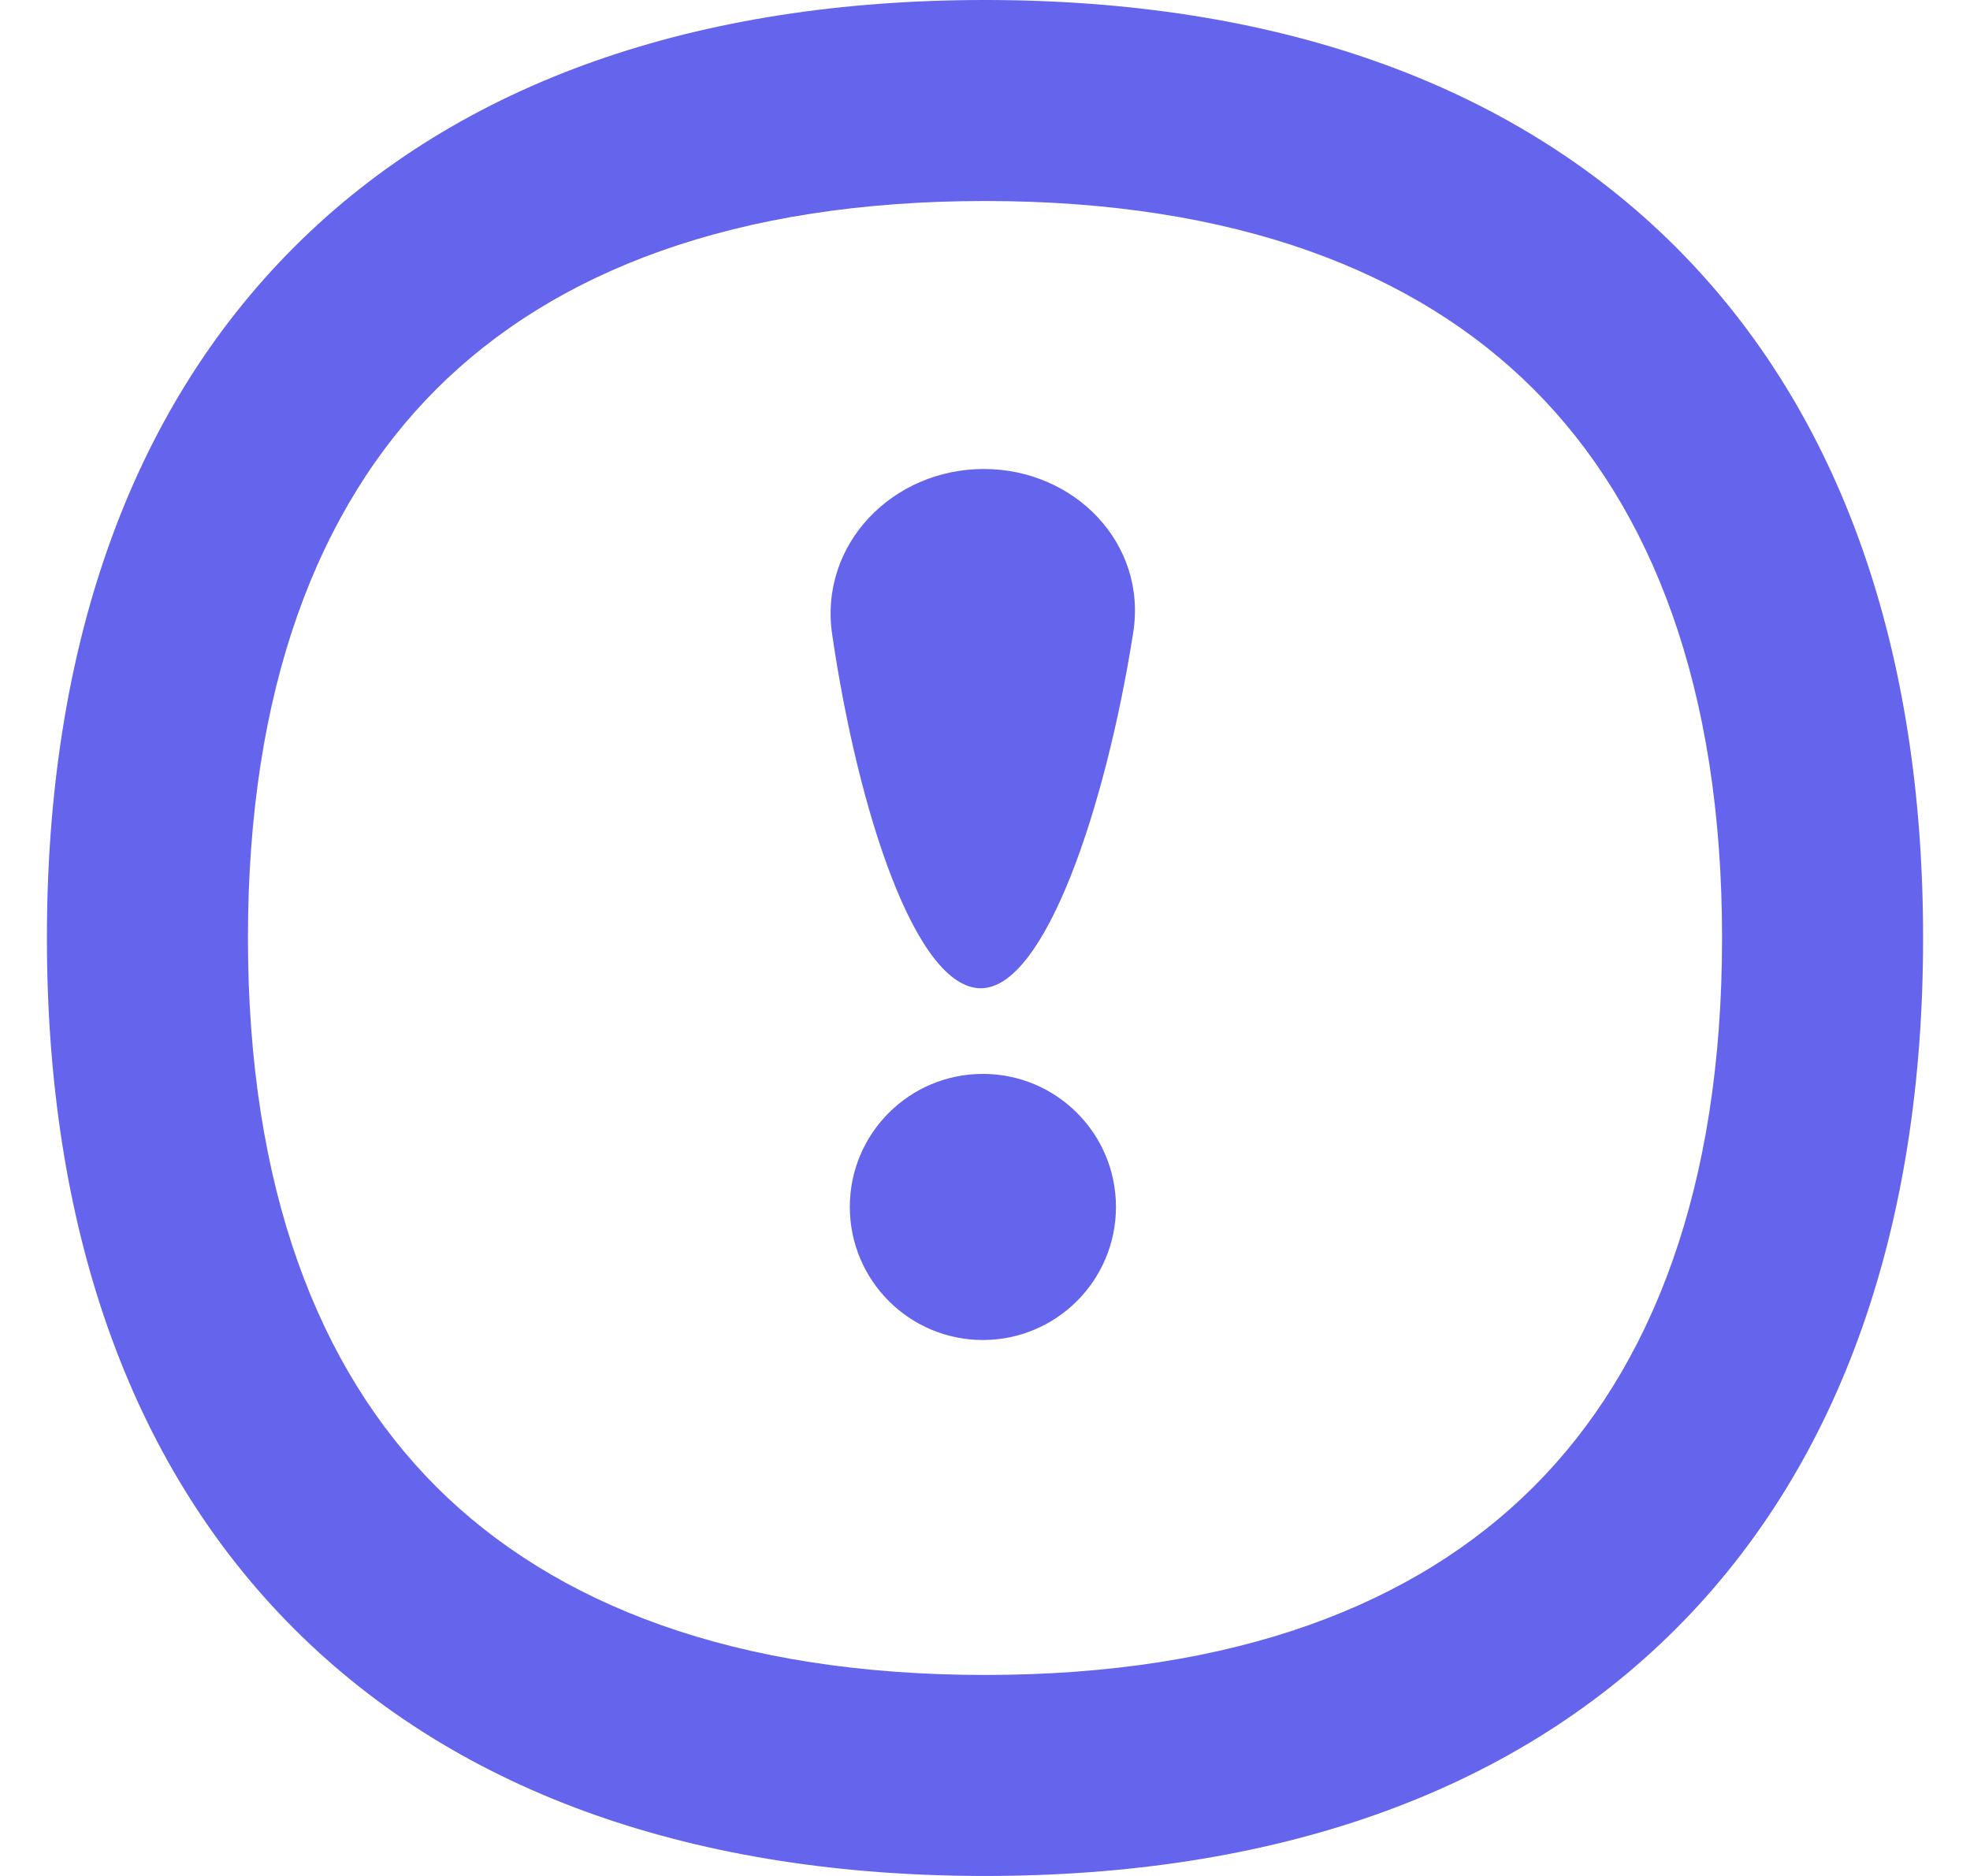
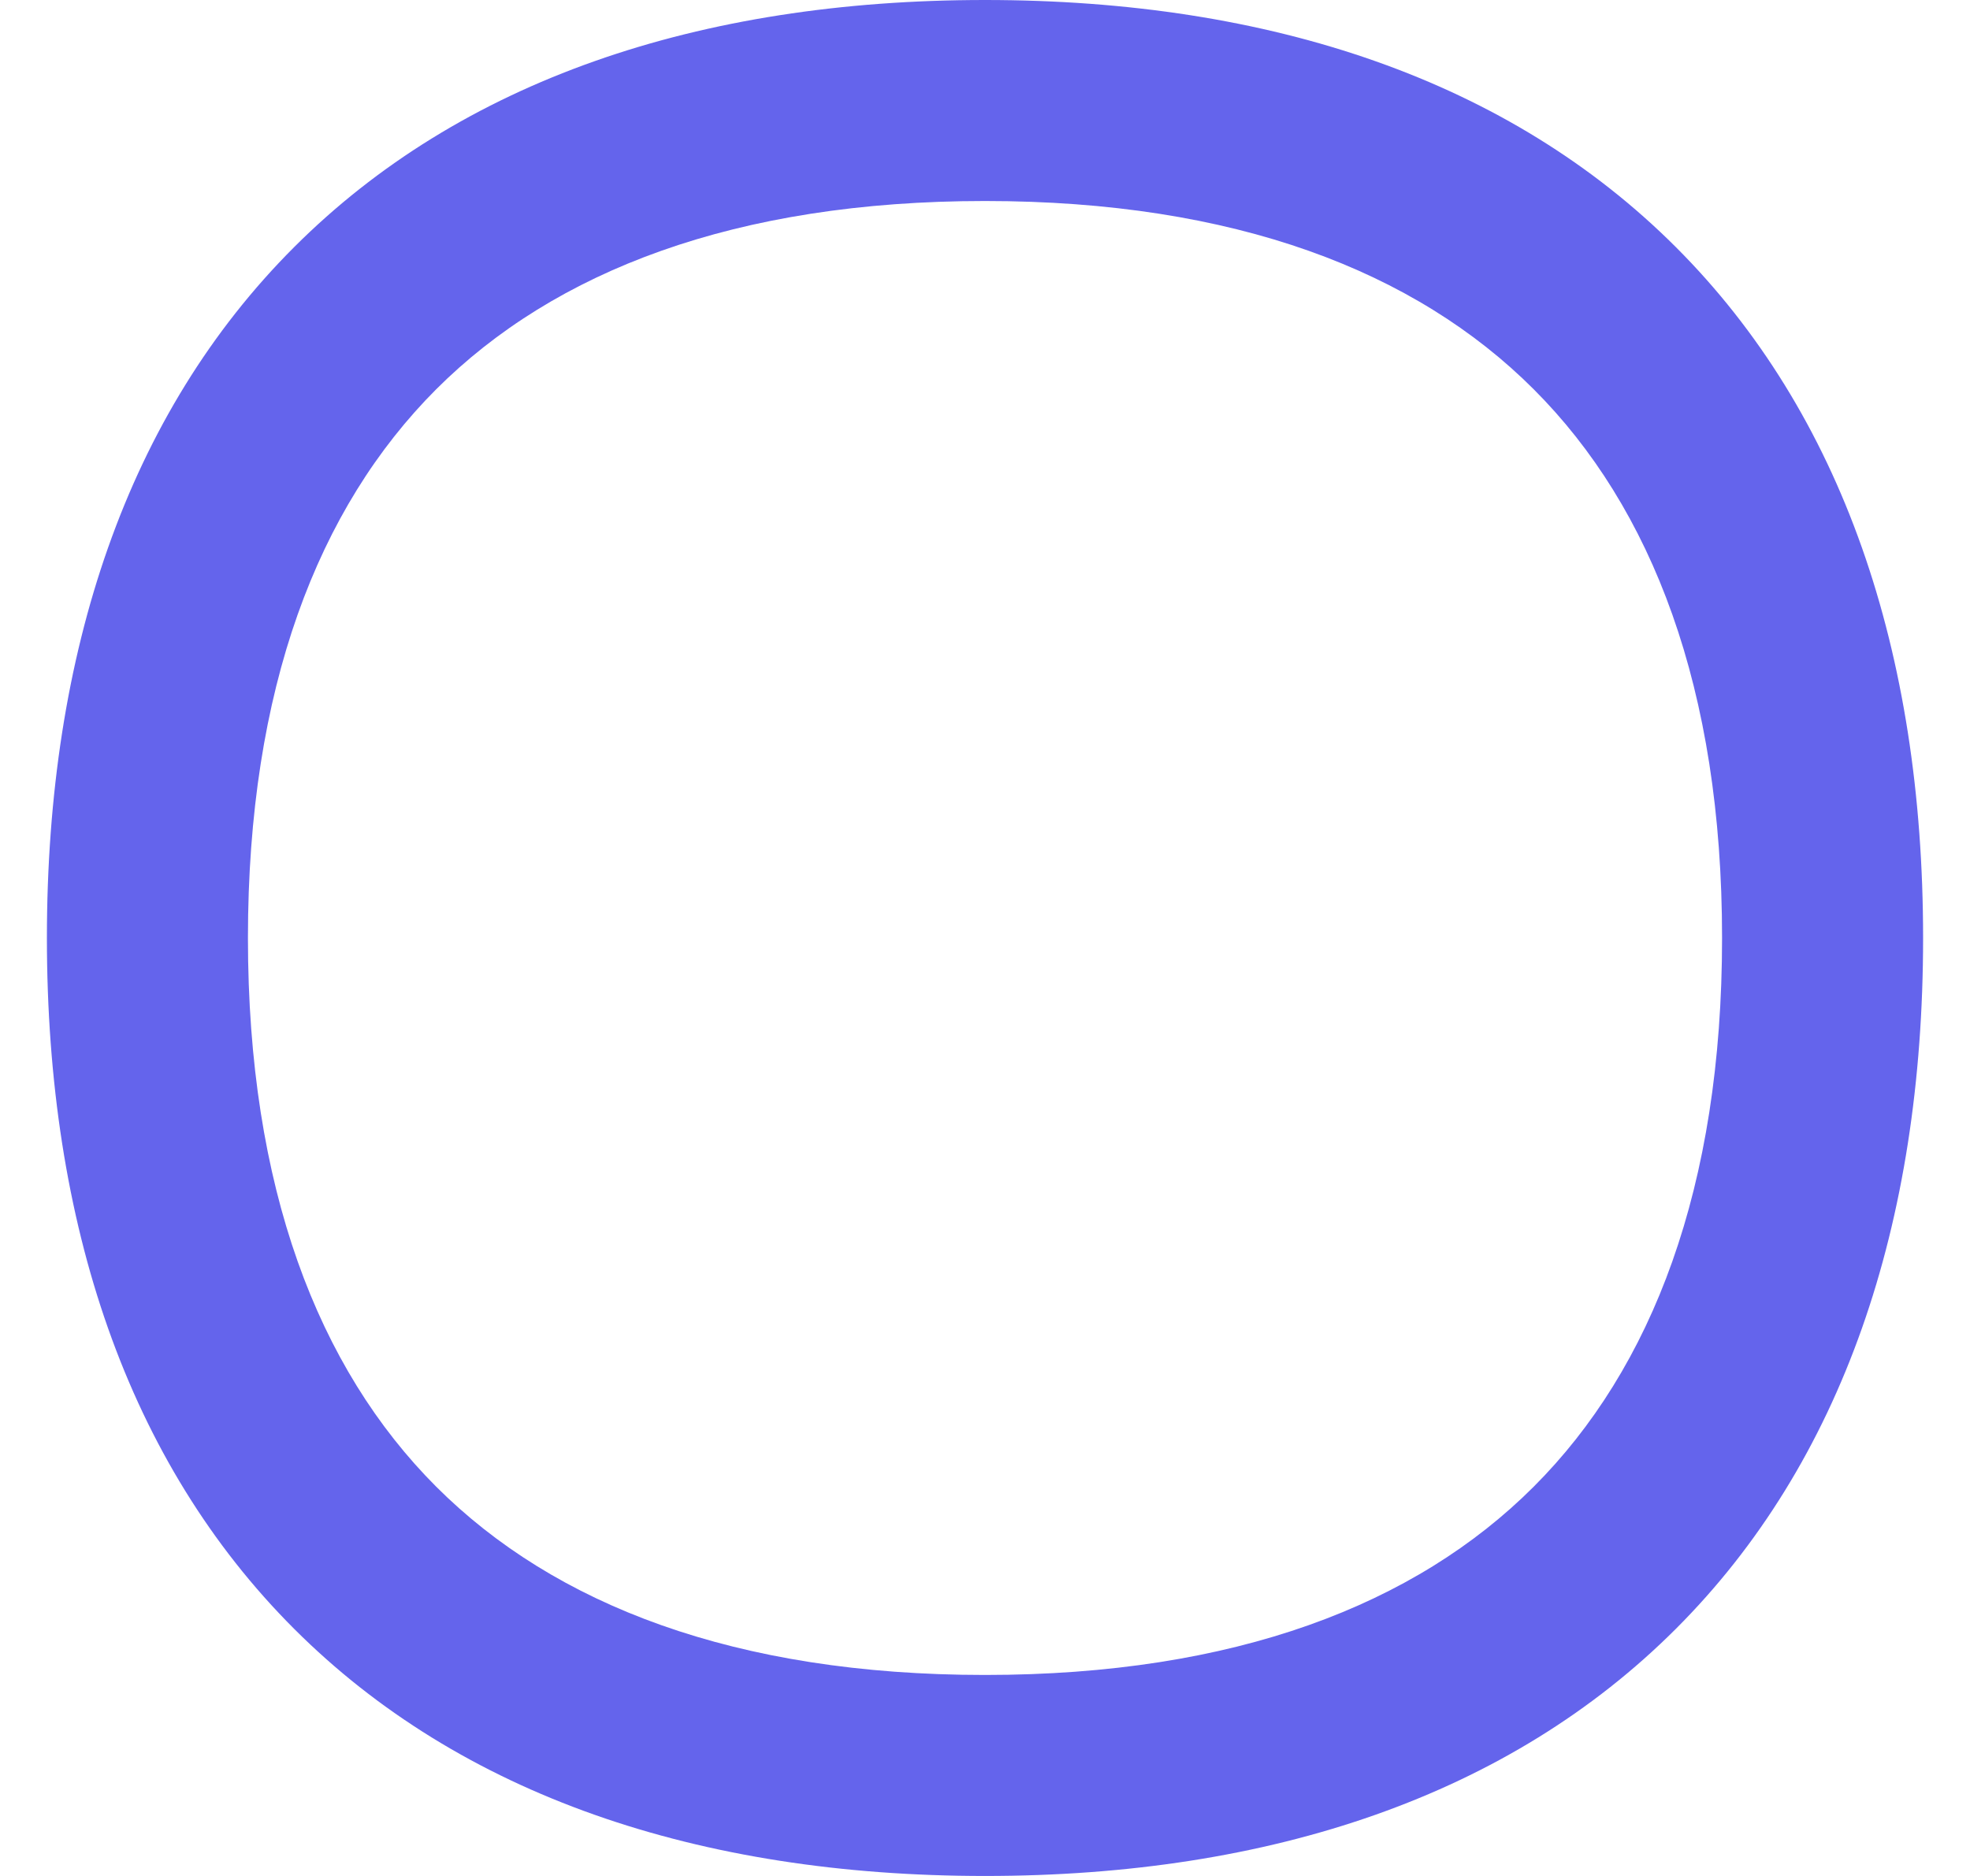
<svg xmlns="http://www.w3.org/2000/svg" width="21" height="20" viewBox="0 0 21 20" fill="none">
  <g clip-path="url(#clip0_2172_18862)">
    <path fill-rule="evenodd" clip-rule="evenodd" d="M3.135 2.635C4.908 0.862 7.446 1.52588e-05 10.5 1.52588e-05C13.554 1.52588e-05 16.092 0.862 17.865 2.635C19.638 4.408 20.5 6.946 20.5 10C20.5 13.054 19.638 15.592 17.865 17.365C16.092 19.138 13.554 20 10.5 20C7.446 20 4.908 19.138 3.135 17.365C1.362 15.592 0.5 13.054 0.5 10C0.5 6.946 1.362 4.408 3.135 2.635ZM4.65 4.15C3.388 5.413 2.643 7.34 2.643 10C2.643 12.66 3.388 14.587 4.65 15.85C5.913 17.112 7.84 17.857 10.5 17.857C13.16 17.857 15.087 17.112 16.349 15.85C17.612 14.587 18.357 12.66 18.357 10C18.357 7.34 17.612 5.413 16.349 4.15C15.087 2.888 13.16 2.143 10.5 2.143C7.84 2.143 5.913 2.888 4.65 4.15Z" fill="#6464EC" />
-     <path d="M10.456 10.536C9.764 10.536 9.15 8.664 8.871 6.765C8.729 5.803 9.515 5 10.487 5C11.452 5 12.23 5.791 12.08 6.744C11.789 8.598 11.14 10.536 10.456 10.536Z" fill="#6464EC" />
-     <path d="M10.477 14.286C11.261 14.286 11.896 13.651 11.896 12.867C11.896 12.084 11.261 11.449 10.477 11.449C9.694 11.449 9.059 12.084 9.059 12.867C9.059 13.651 9.694 14.286 10.477 14.286Z" fill="#6464EC" />
  </g>
  <defs>
    <clipPath id="clip0_2172_18862">
      <rect width="20" height="20" fill="white" transform="translate(0.5)" />
    </clipPath>
  </defs>
</svg>